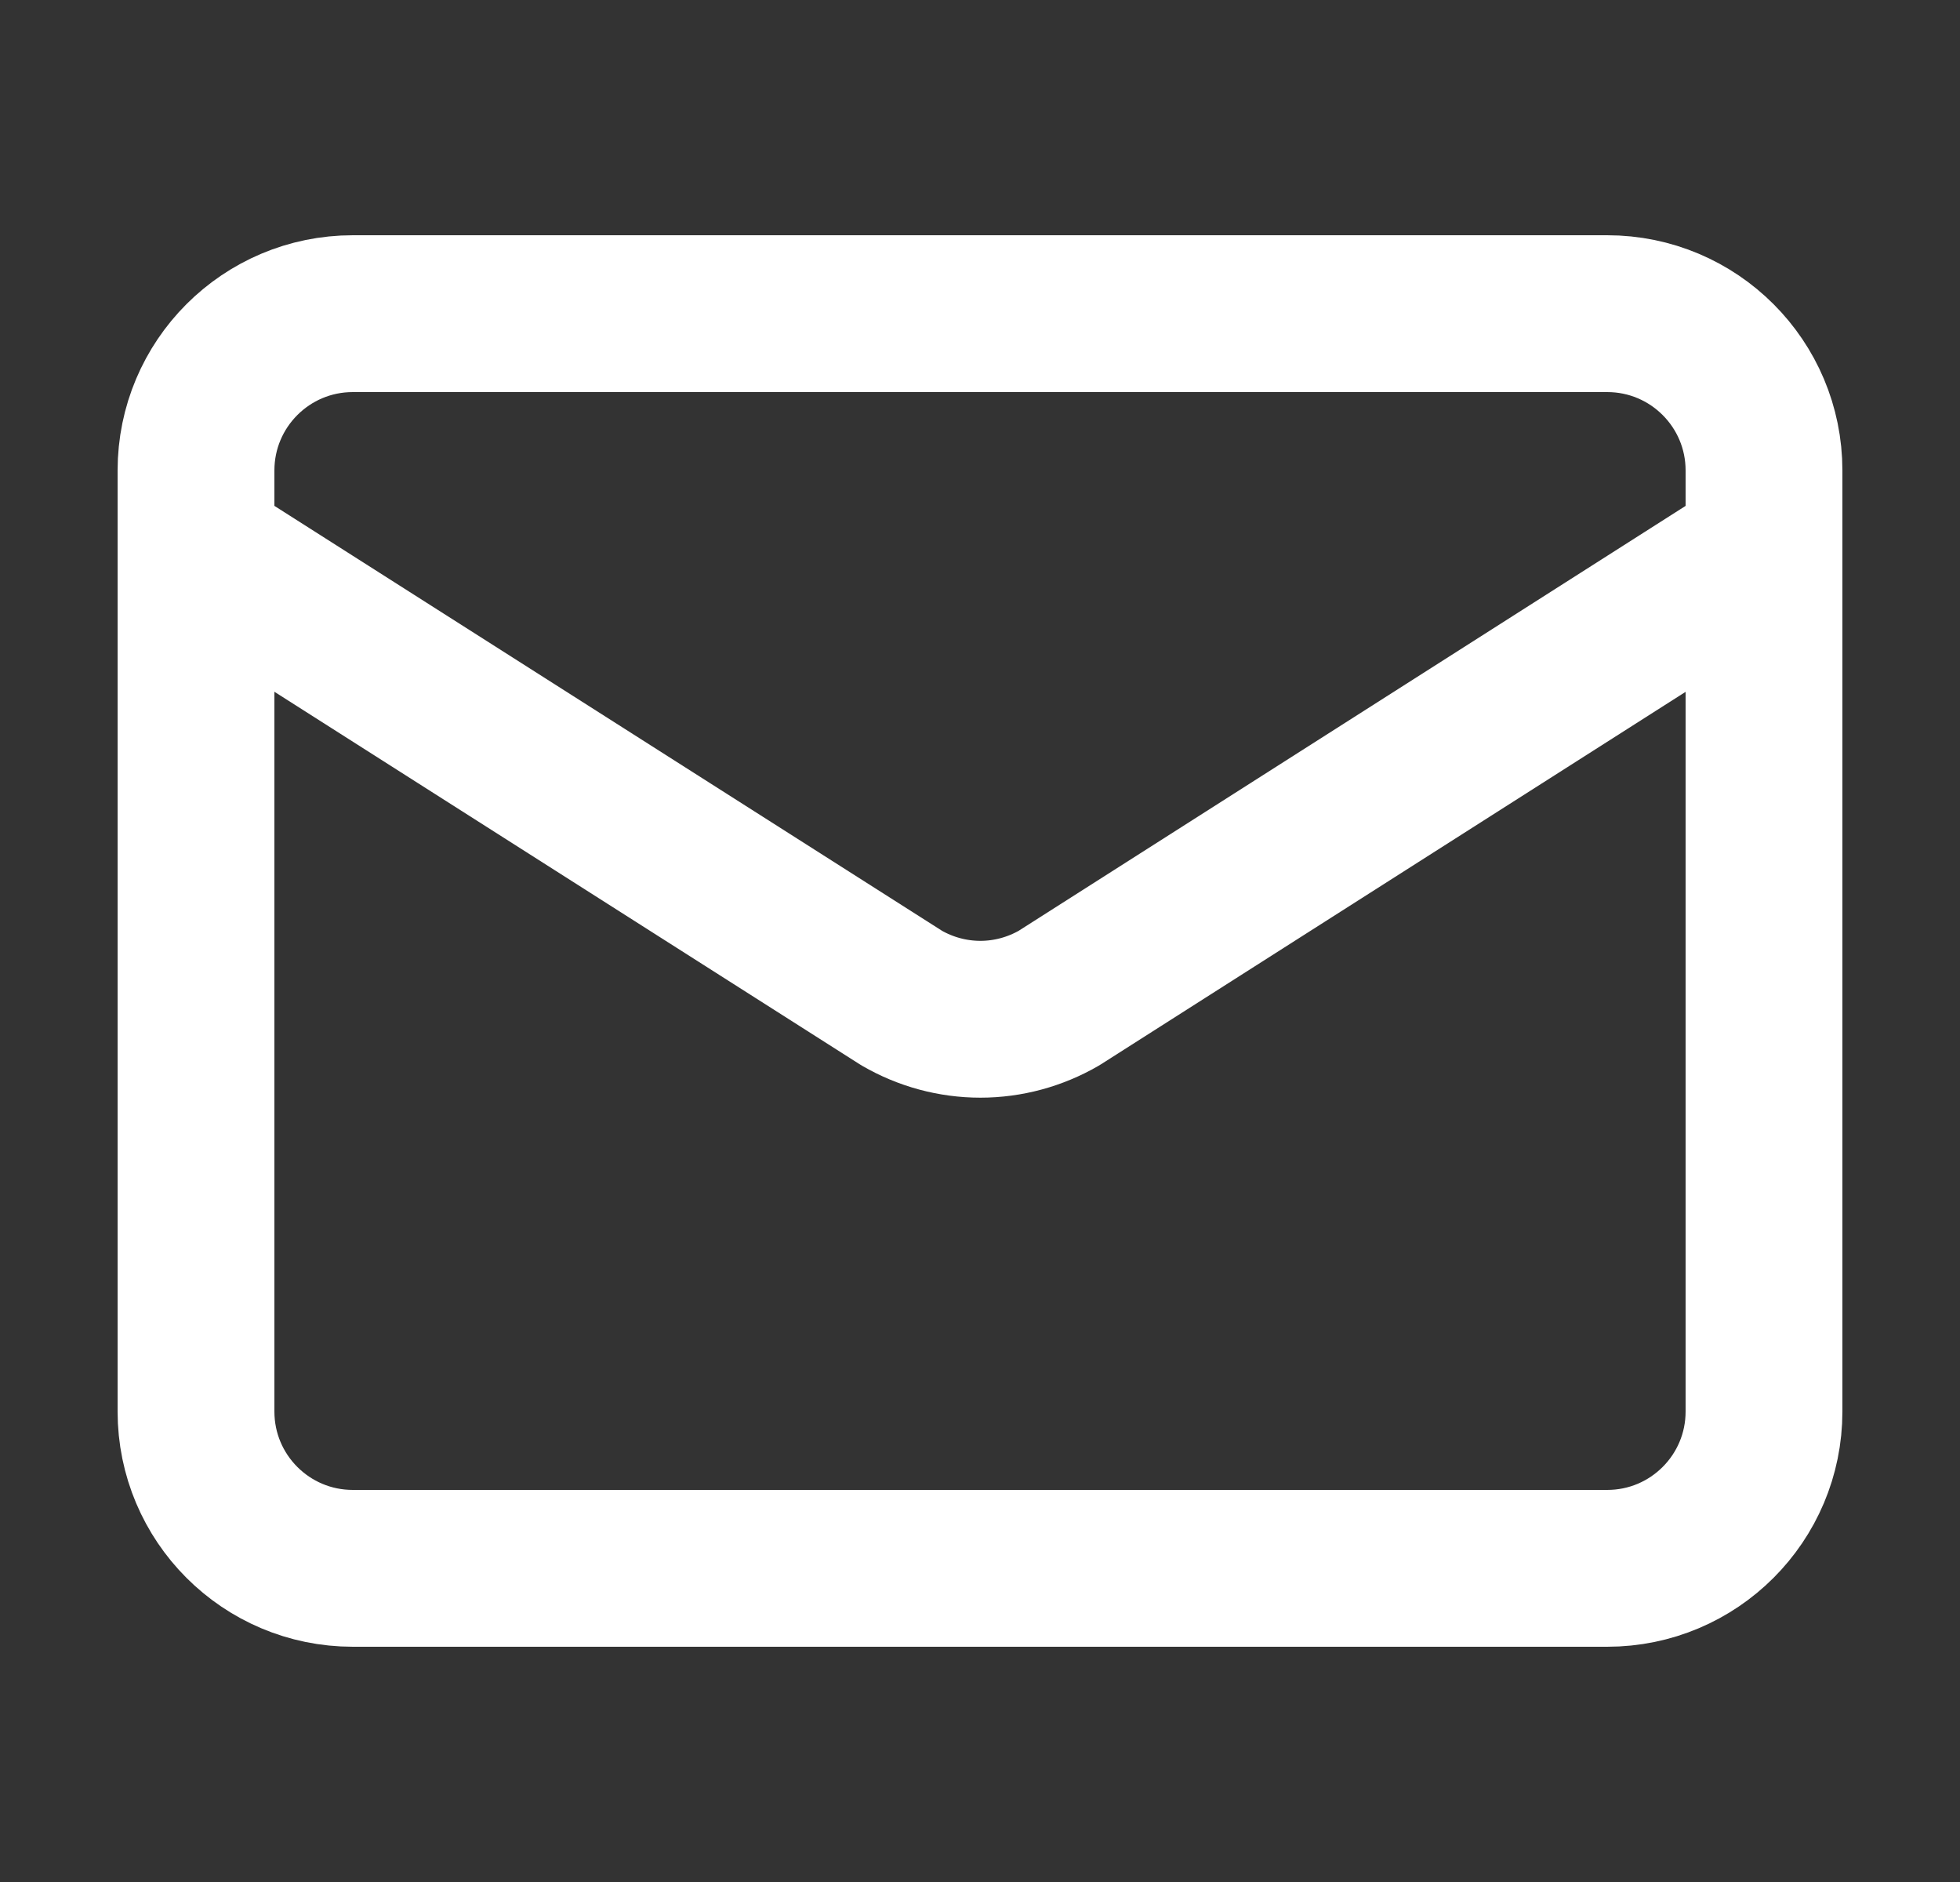
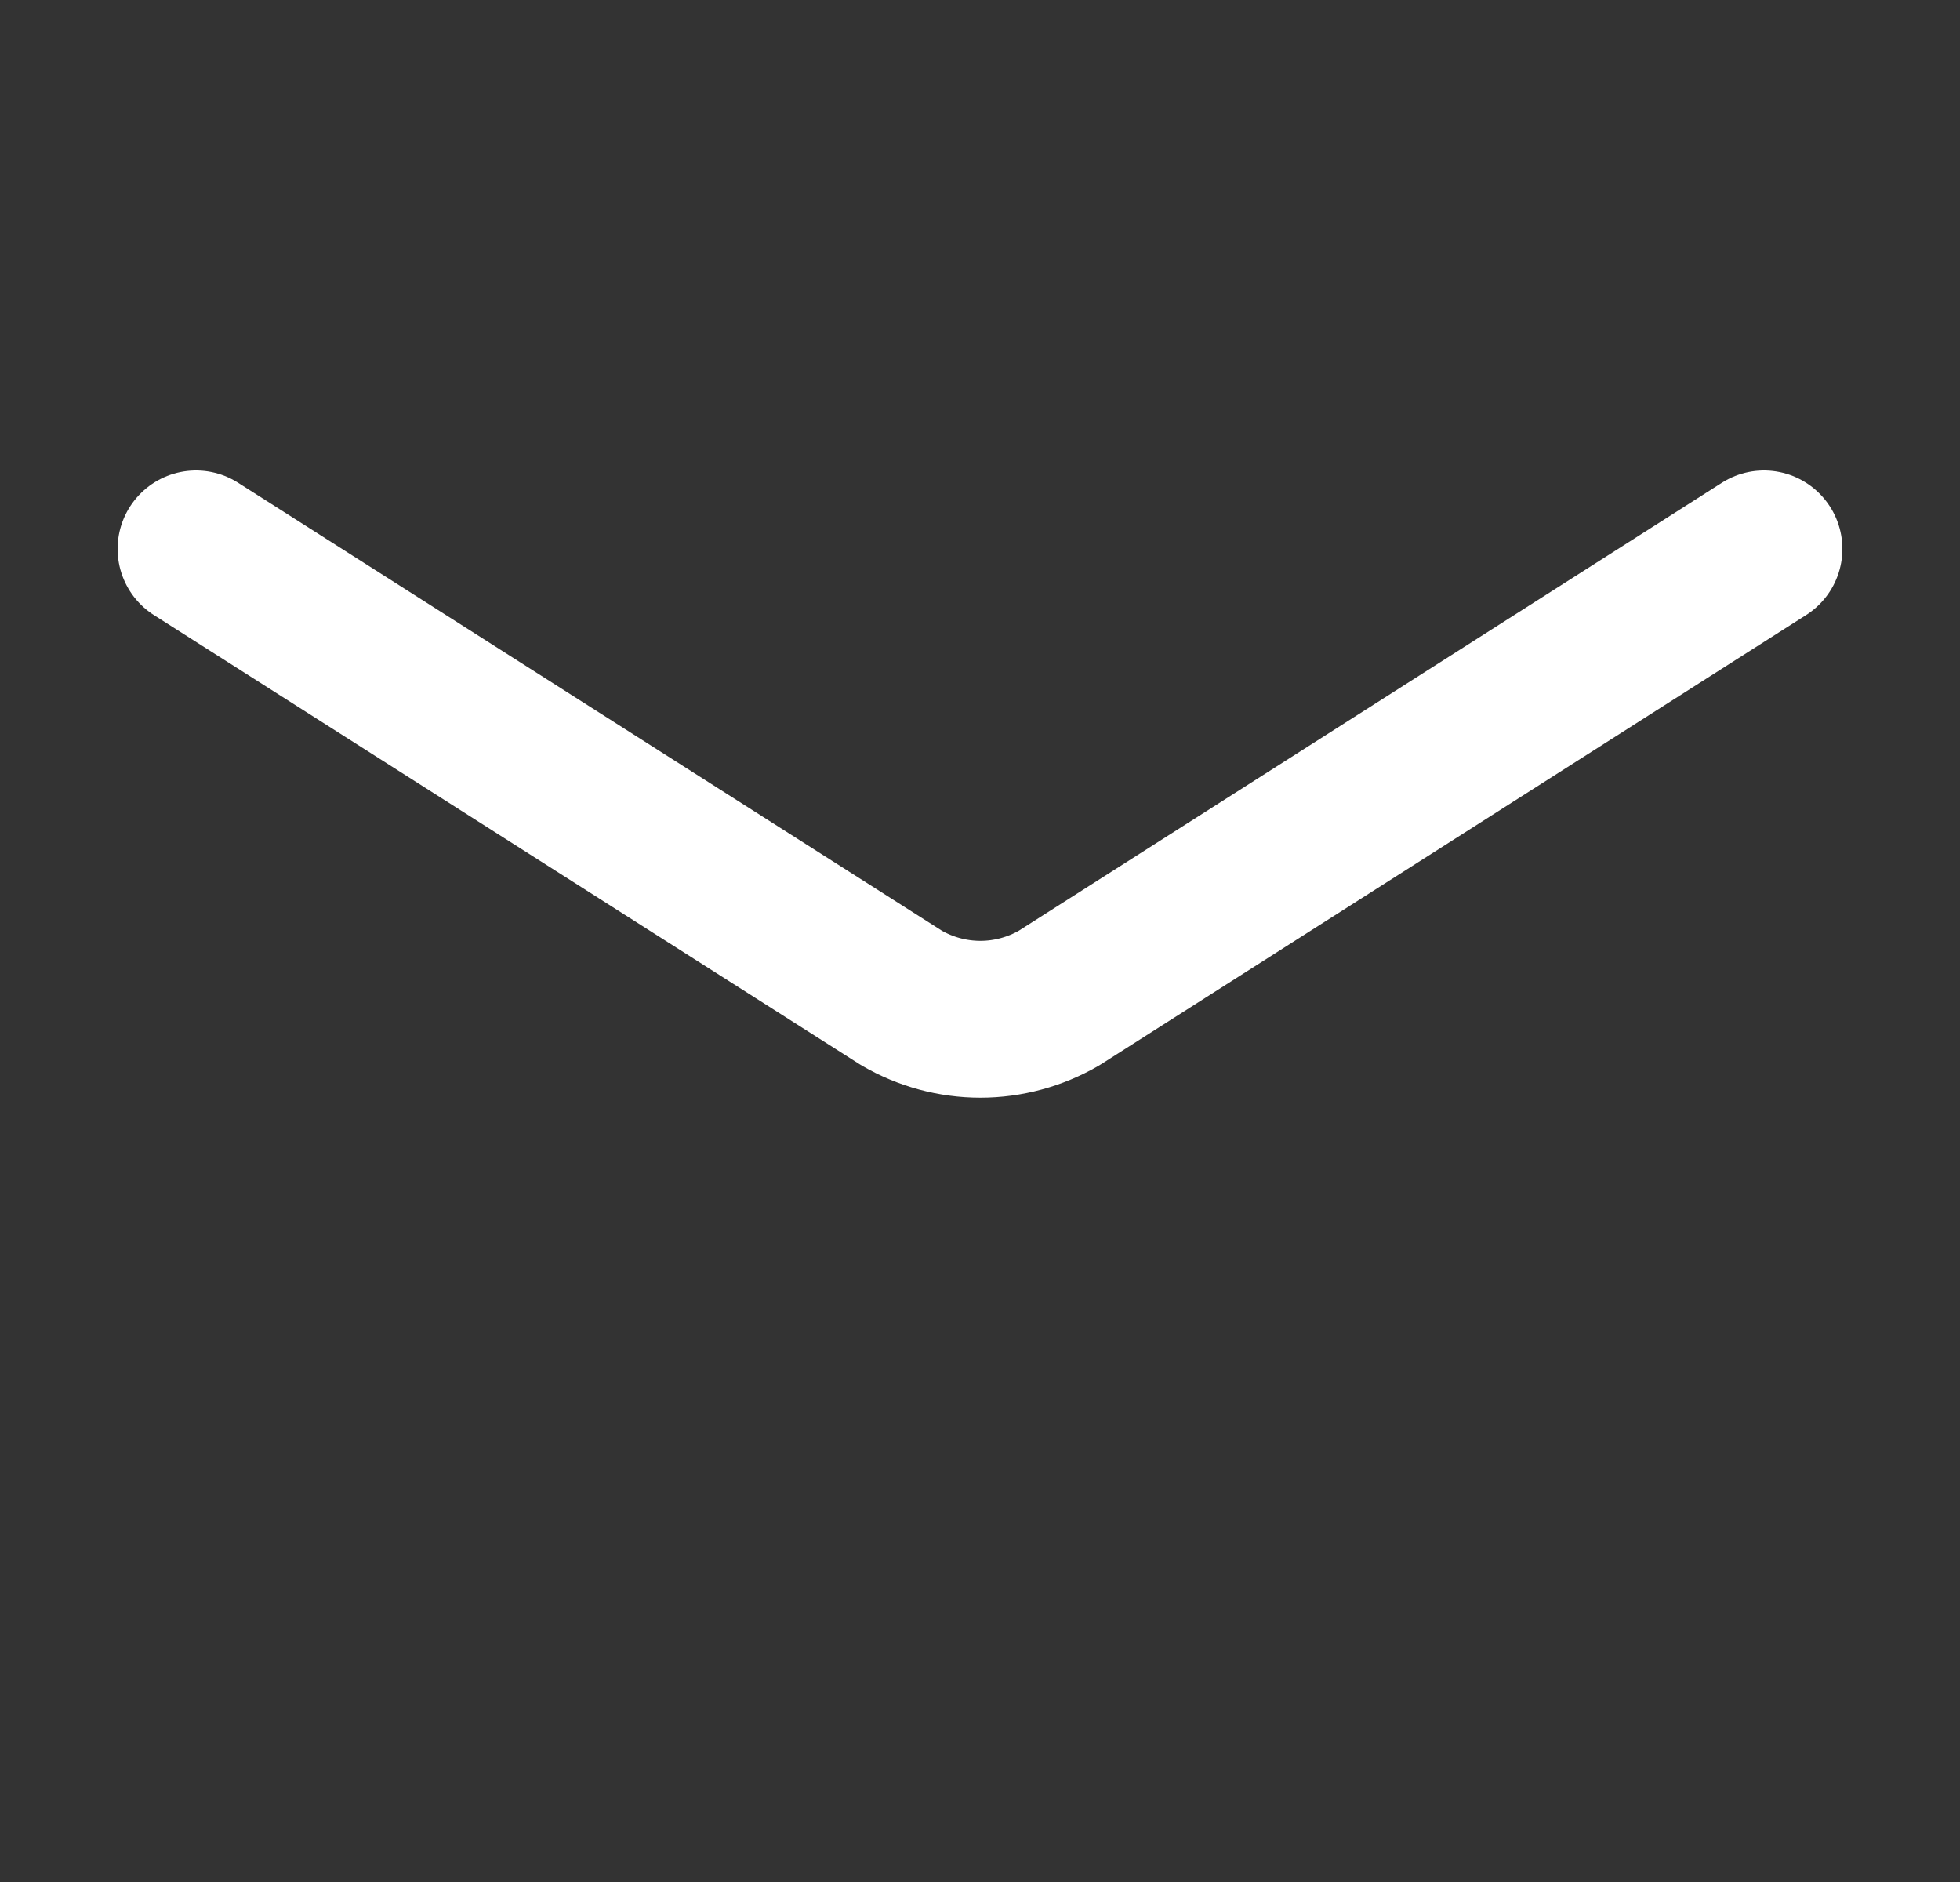
<svg xmlns="http://www.w3.org/2000/svg" width="25" height="24" viewBox="0 0 25 24" fill="none">
  <rect x="0" y="0" width="25" height="24" fill="#333333" stroke="none" />
  <path d="M22.5 7L13.509 12.727C13.204 12.904 12.857 12.998 12.505 12.998C12.152 12.998 11.805 12.904 11.5 12.727L2.5 7" stroke="white" stroke-width="2" stroke-linecap="round" stroke-linejoin="round" />
-   <path d="M20.5 4H4.5C3.395 4 2.5 4.895 2.5 6V18C2.5 19.105 3.395 20 4.5 20H20.5C21.605 20 22.5 19.105 22.5 18V6C22.5 4.895 21.605 4 20.5 4Z" stroke="white" stroke-width="2" stroke-linecap="round" stroke-linejoin="round" />
</svg>